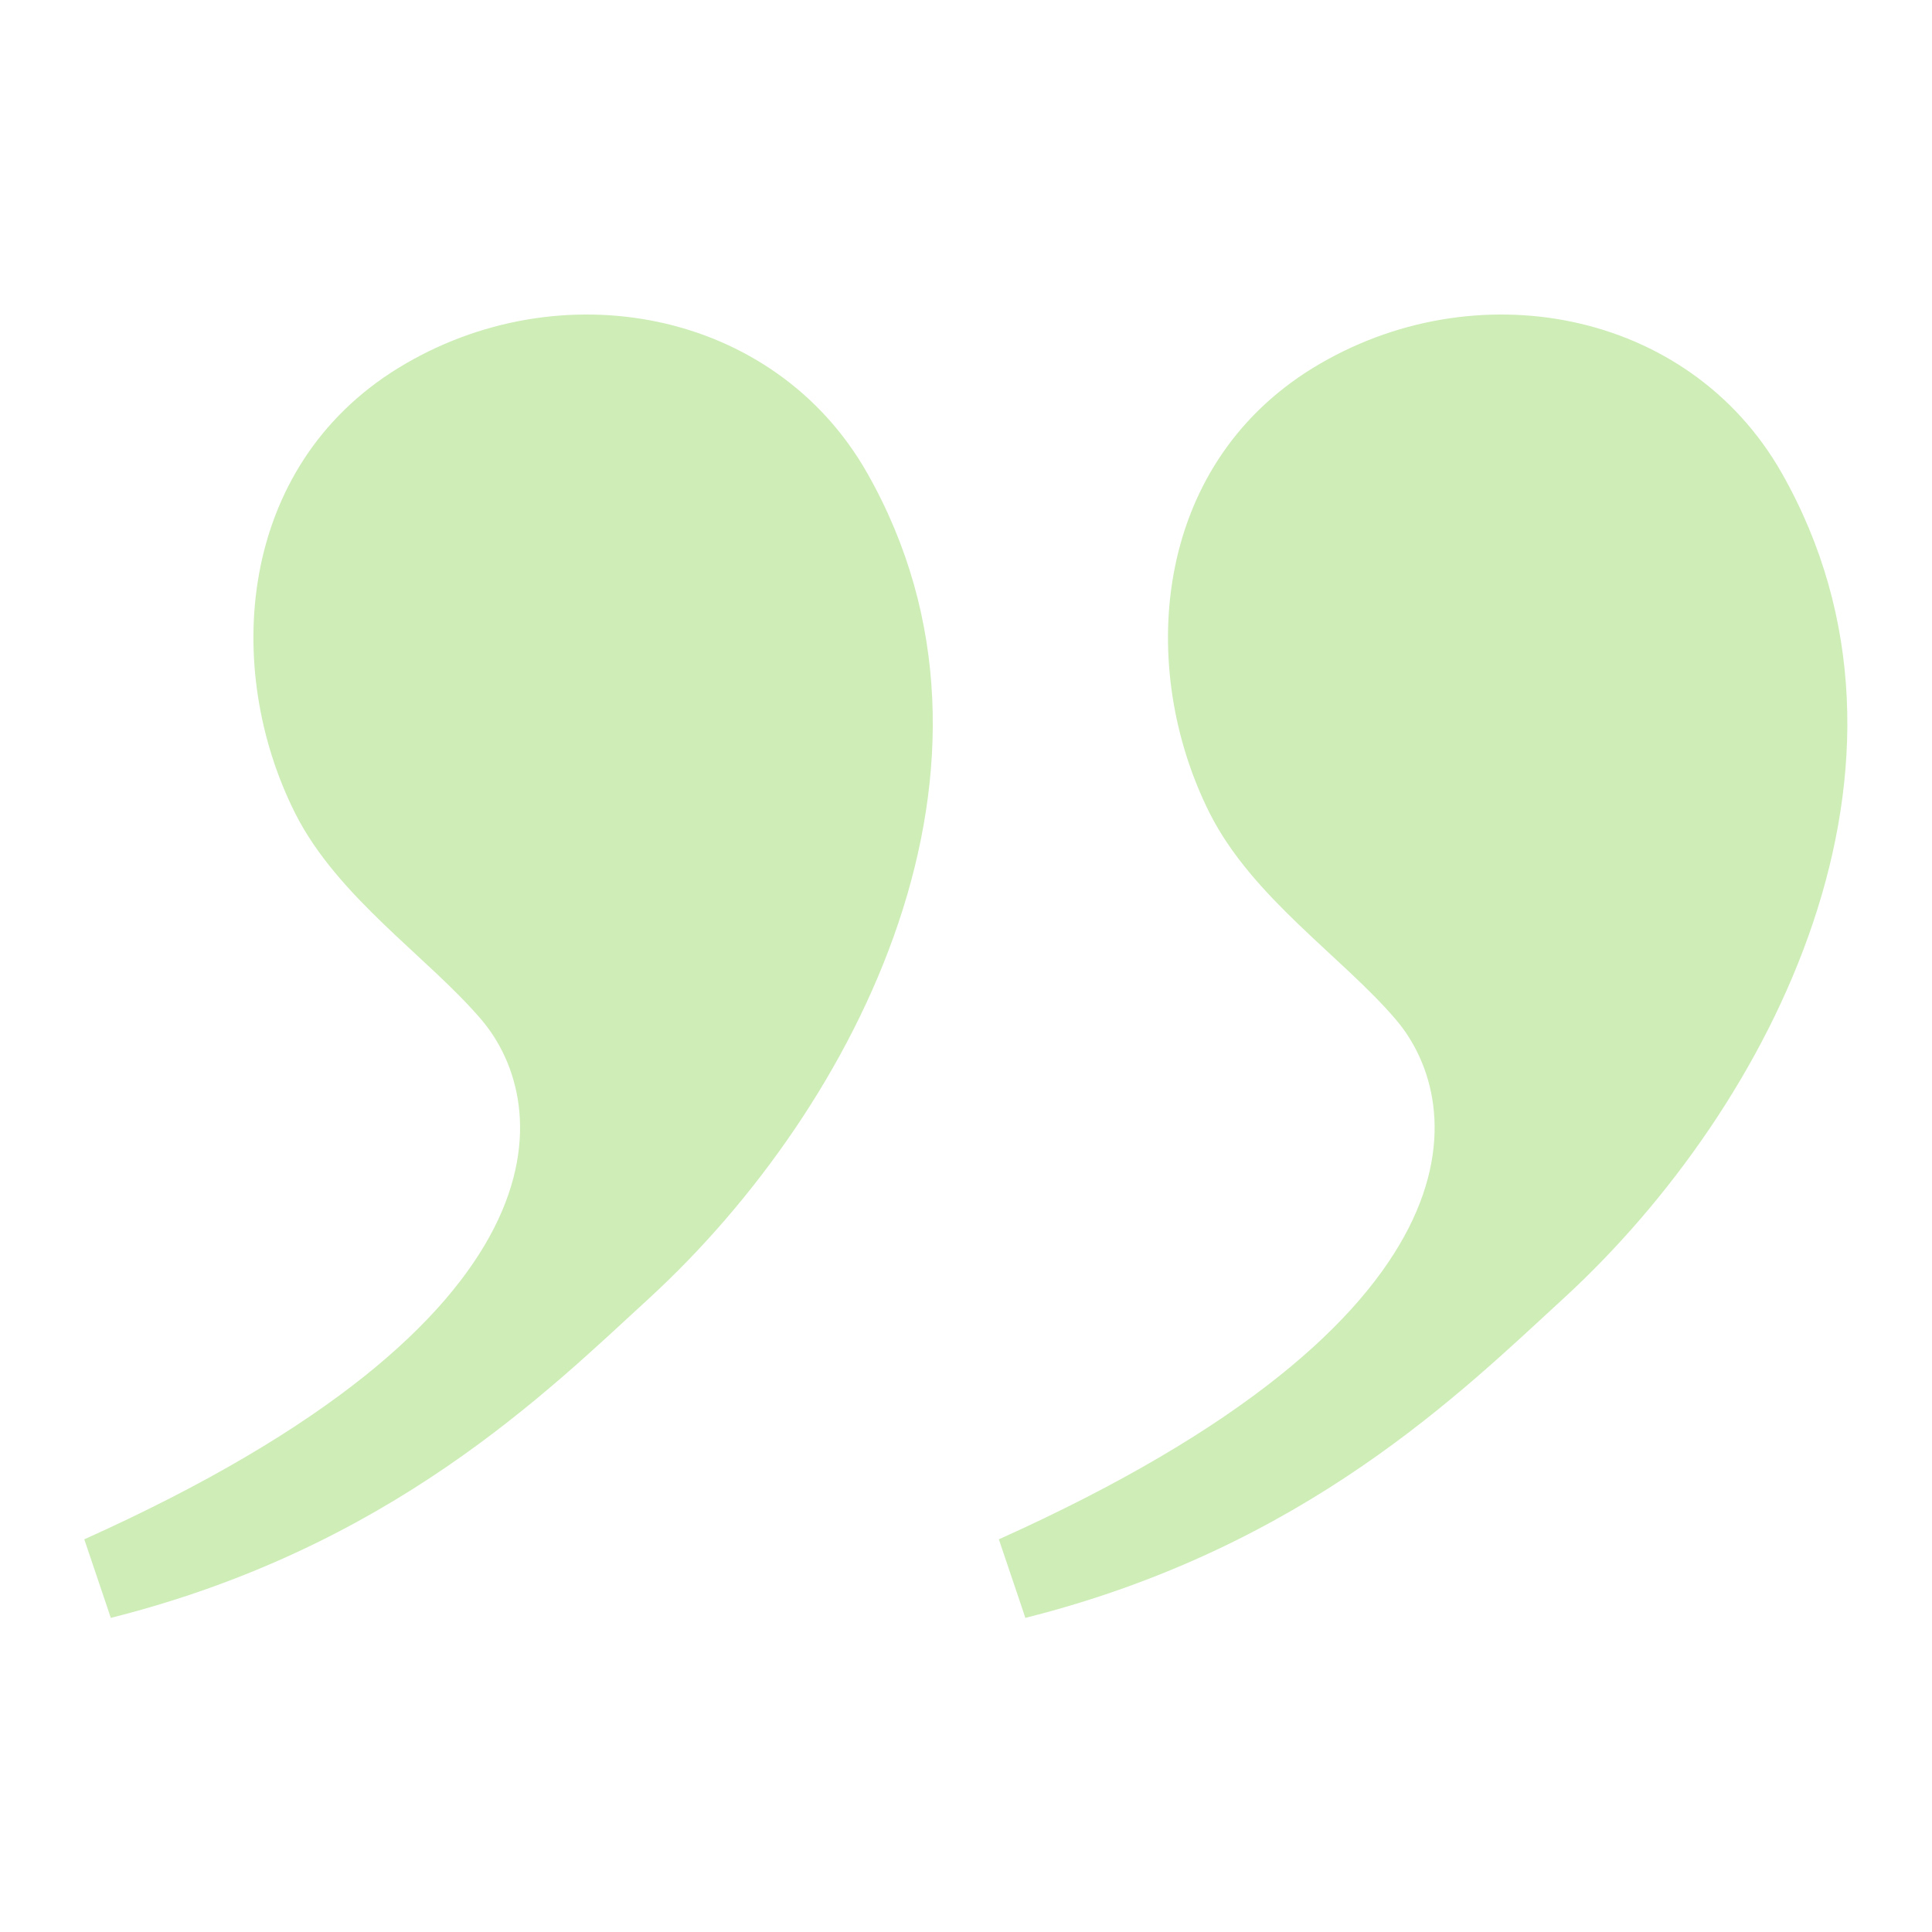
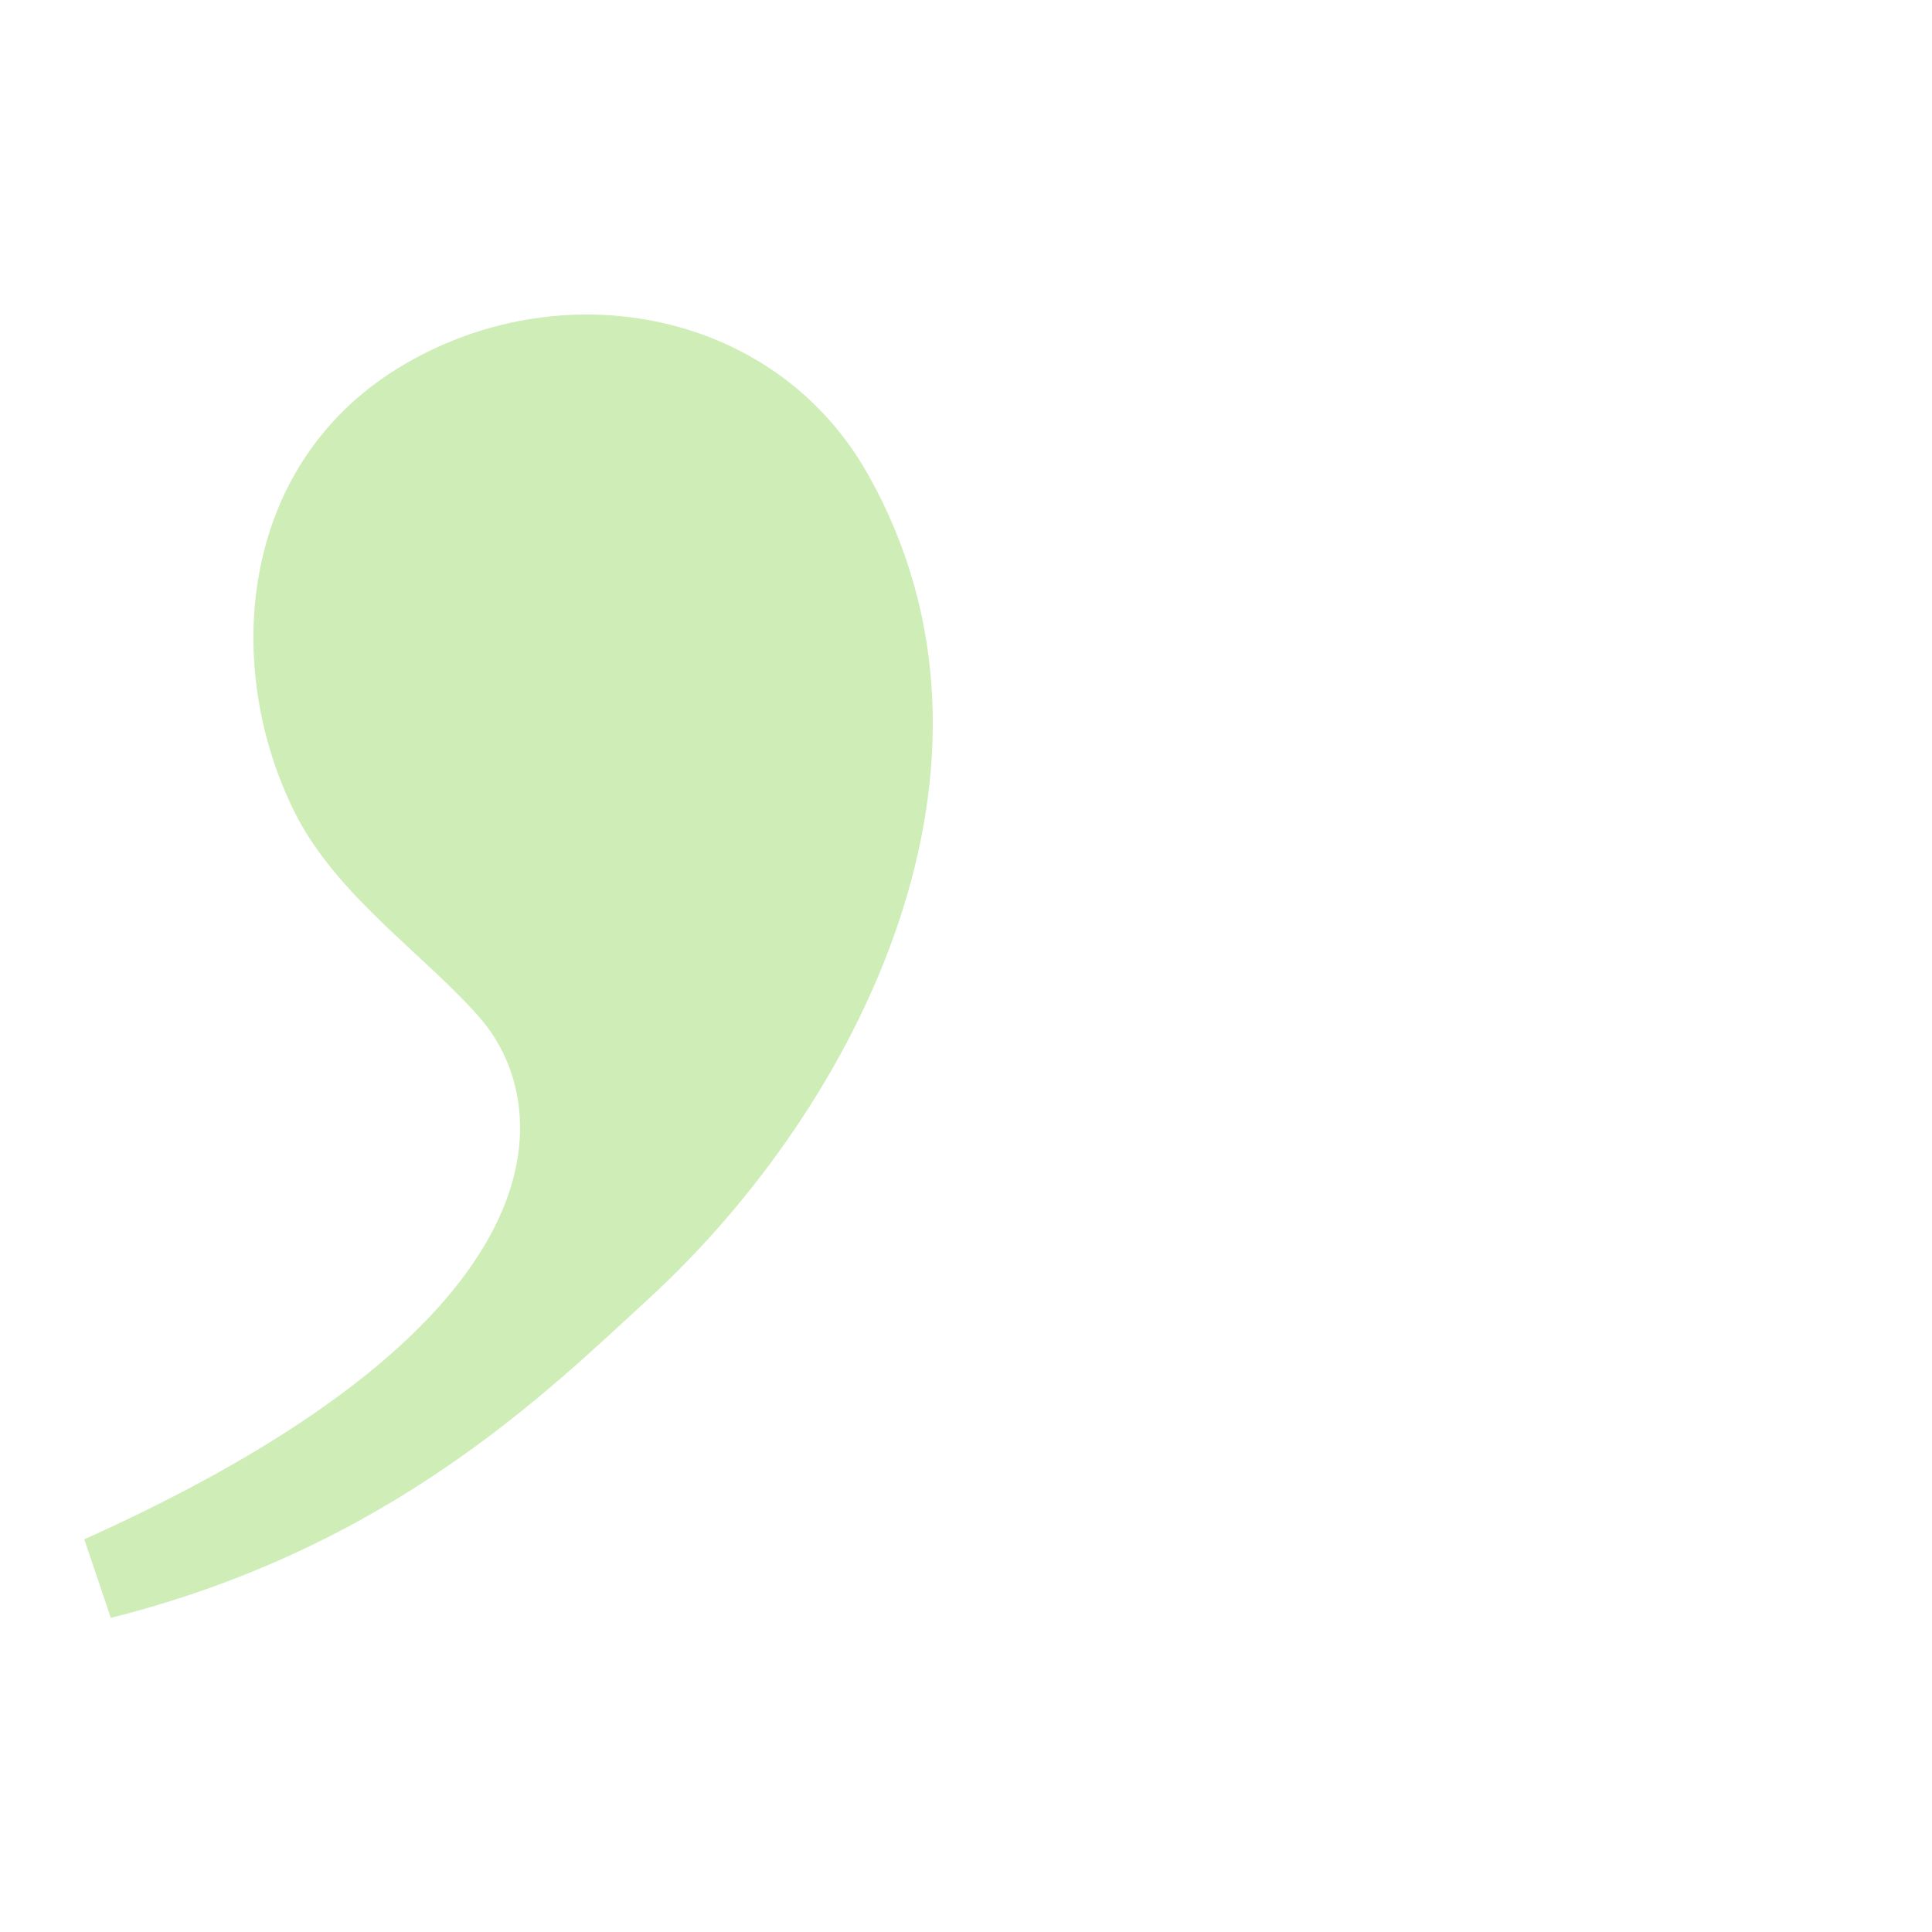
<svg xmlns="http://www.w3.org/2000/svg" id="_圖層_1" data-name="圖層_1" width="80" height="80" viewBox="0 0 80 80">
  <defs>
    <style>
      .cls-1 {
        fill: #ceedb7;
      }
    </style>
  </defs>
  <g id="right">
    <path class="cls-1" d="M4.6,66.99c11.59-2.92,18.07-9.37,22.3-13.25,8.62-7.93,15.85-22.1,9.01-34.15-3.86-6.8-12.75-8.44-19.42-4.35-6.67,4.1-7.27,12.46-4.27,18.43,1.76,3.5,5.52,5.97,7.72,8.56,2.94,3.46,3.93,12.35-16.45,21.51l.95,2.81.15.45Z" />
-     <path class="cls-1" d="M42.47,66.99c11.59-2.92,18.07-9.37,22.3-13.25,8.62-7.93,15.85-22.1,9.01-34.15-3.86-6.8-12.75-8.44-19.42-4.35-6.67,4.1-7.27,12.46-4.27,18.43,1.76,3.5,5.52,5.97,7.72,8.56,2.94,3.46,3.93,12.35-16.45,21.51l.95,2.81.15.45Z" />
  </g>
</svg>